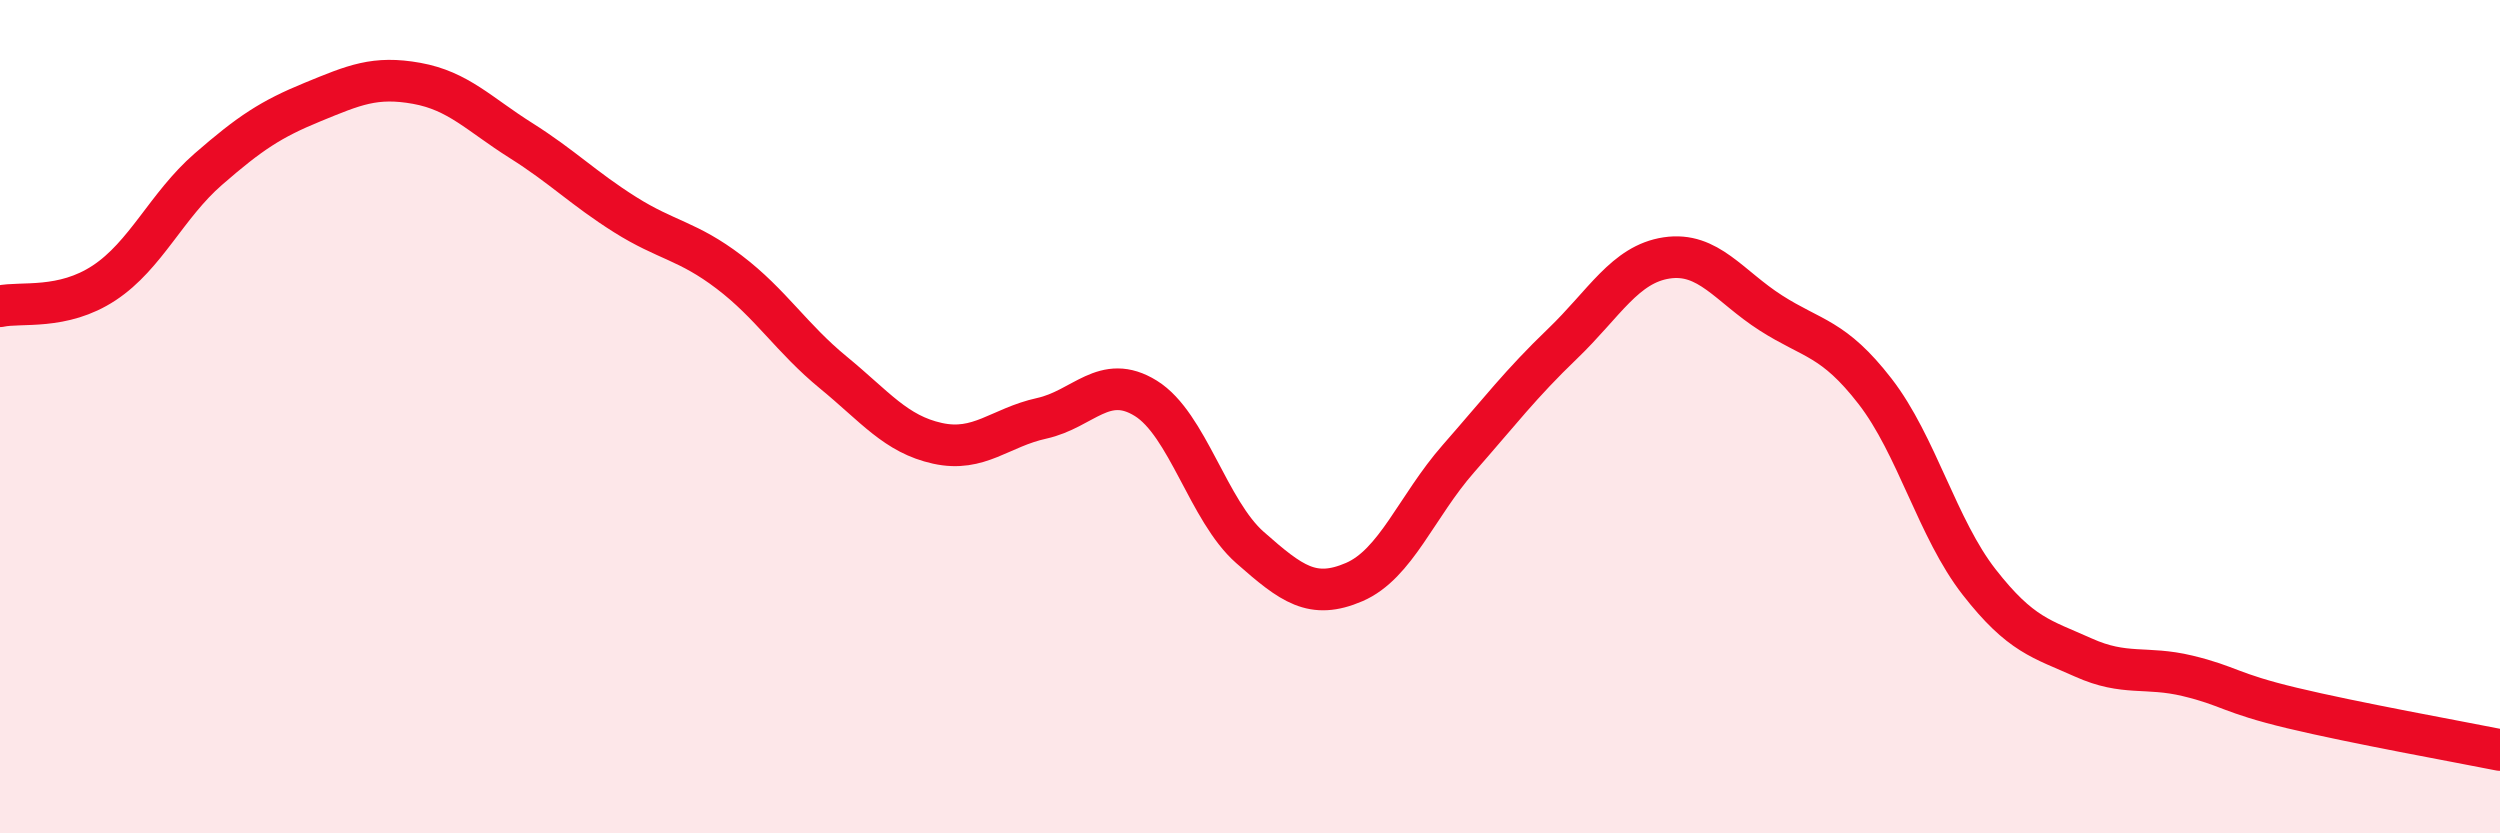
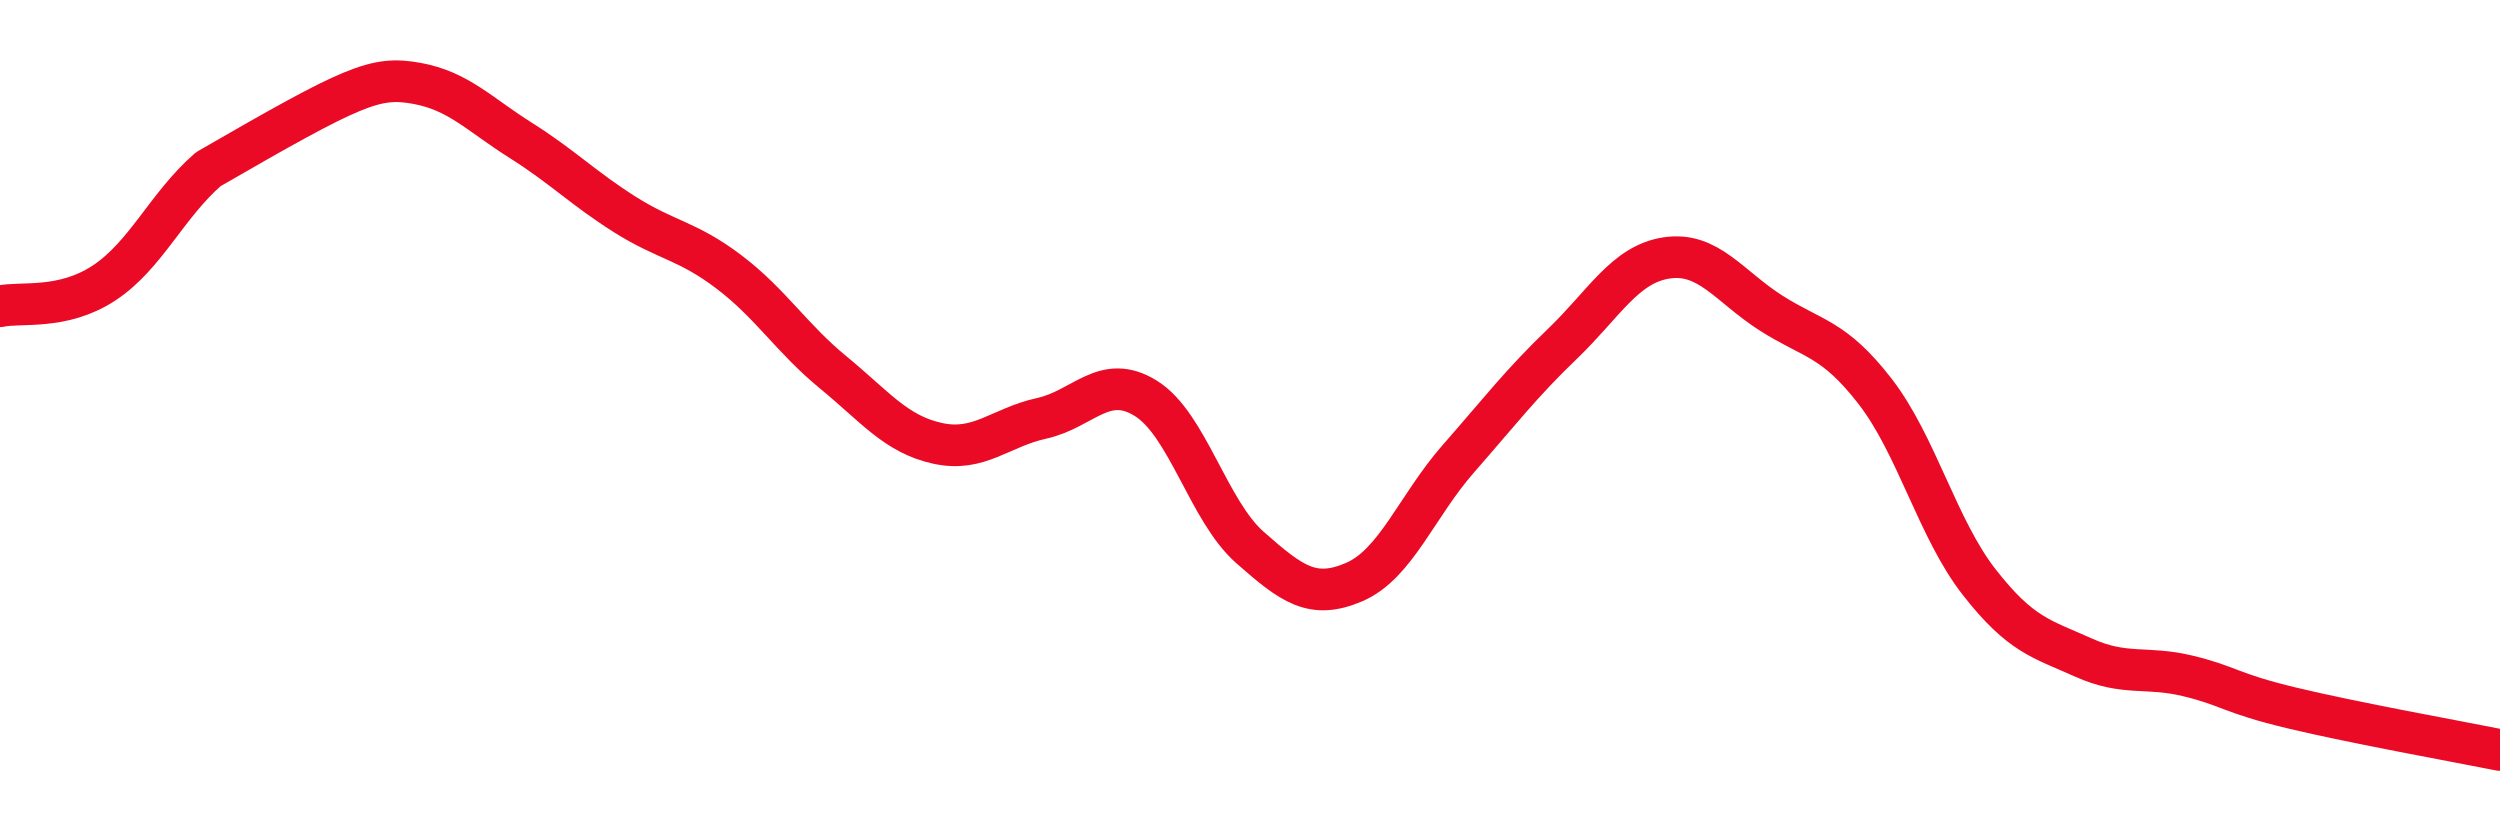
<svg xmlns="http://www.w3.org/2000/svg" width="60" height="20" viewBox="0 0 60 20">
-   <path d="M 0,7.35 C 0.5,7.24 1.5,7.45 2.5,6.79 C 3.5,6.13 4,4.93 5,4.06 C 6,3.19 6.5,2.86 7.5,2.45 C 8.5,2.04 9,1.82 10,2 C 11,2.18 11.5,2.74 12.5,3.37 C 13.5,4 14,4.52 15,5.15 C 16,5.78 16.5,5.77 17.5,6.53 C 18.5,7.29 19,8.12 20,8.94 C 21,9.76 21.5,10.42 22.5,10.64 C 23.5,10.86 24,10.26 25,10.04 C 26,9.82 26.5,8.94 27.5,9.56 C 28.5,10.18 29,12.26 30,13.14 C 31,14.02 31.5,14.4 32.5,13.97 C 33.5,13.54 34,12.15 35,11.01 C 36,9.87 36.5,9.21 37.5,8.25 C 38.5,7.29 39,6.34 40,6.19 C 41,6.04 41.5,6.87 42.5,7.51 C 43.5,8.15 44,8.1 45,9.39 C 46,10.68 46.5,12.69 47.5,13.97 C 48.5,15.25 49,15.33 50,15.78 C 51,16.23 51.5,15.98 52.5,16.22 C 53.5,16.46 53.5,16.63 55,16.99 C 56.5,17.35 59,17.8 60,18L60 20L0 20Z" fill="#EB0A25" opacity="0.1" stroke-linecap="round" stroke-linejoin="round" />
-   <path d="M 0,7.35 C 0.5,7.24 1.5,7.45 2.5,6.79 C 3.5,6.13 4,4.93 5,4.06 C 6,3.19 6.5,2.86 7.5,2.45 C 8.5,2.04 9,1.82 10,2 C 11,2.18 11.5,2.74 12.5,3.37 C 13.5,4 14,4.52 15,5.15 C 16,5.78 16.5,5.77 17.5,6.53 C 18.5,7.29 19,8.12 20,8.94 C 21,9.76 21.5,10.42 22.5,10.64 C 23.5,10.86 24,10.26 25,10.04 C 26,9.82 26.5,8.94 27.5,9.56 C 28.5,10.18 29,12.26 30,13.14 C 31,14.02 31.5,14.4 32.5,13.97 C 33.5,13.54 34,12.15 35,11.01 C 36,9.87 36.5,9.21 37.5,8.25 C 38.5,7.29 39,6.34 40,6.19 C 41,6.04 41.5,6.87 42.5,7.51 C 43.5,8.15 44,8.1 45,9.39 C 46,10.68 46.5,12.69 47.5,13.97 C 48.5,15.25 49,15.33 50,15.78 C 51,16.23 51.5,15.98 52.5,16.22 C 53.5,16.46 53.5,16.63 55,16.99 C 56.5,17.35 59,17.8 60,18" stroke="#EB0A25" stroke-width="1" fill="none" stroke-linecap="round" stroke-linejoin="round" />
+   <path d="M 0,7.35 C 0.5,7.24 1.5,7.45 2.5,6.79 C 3.5,6.13 4,4.93 5,4.06 C 8.5,2.04 9,1.82 10,2 C 11,2.18 11.5,2.74 12.5,3.37 C 13.5,4 14,4.52 15,5.15 C 16,5.78 16.5,5.77 17.5,6.53 C 18.5,7.29 19,8.12 20,8.94 C 21,9.76 21.5,10.42 22.5,10.64 C 23.5,10.86 24,10.26 25,10.04 C 26,9.82 26.5,8.94 27.5,9.56 C 28.5,10.18 29,12.26 30,13.14 C 31,14.02 31.5,14.4 32.5,13.97 C 33.5,13.54 34,12.15 35,11.01 C 36,9.87 36.5,9.21 37.5,8.25 C 38.5,7.29 39,6.34 40,6.19 C 41,6.04 41.5,6.87 42.5,7.51 C 43.5,8.15 44,8.1 45,9.39 C 46,10.68 46.5,12.69 47.5,13.97 C 48.5,15.25 49,15.33 50,15.78 C 51,16.23 51.5,15.98 52.5,16.22 C 53.5,16.46 53.5,16.63 55,16.99 C 56.5,17.35 59,17.8 60,18" stroke="#EB0A25" stroke-width="1" fill="none" stroke-linecap="round" stroke-linejoin="round" />
</svg>